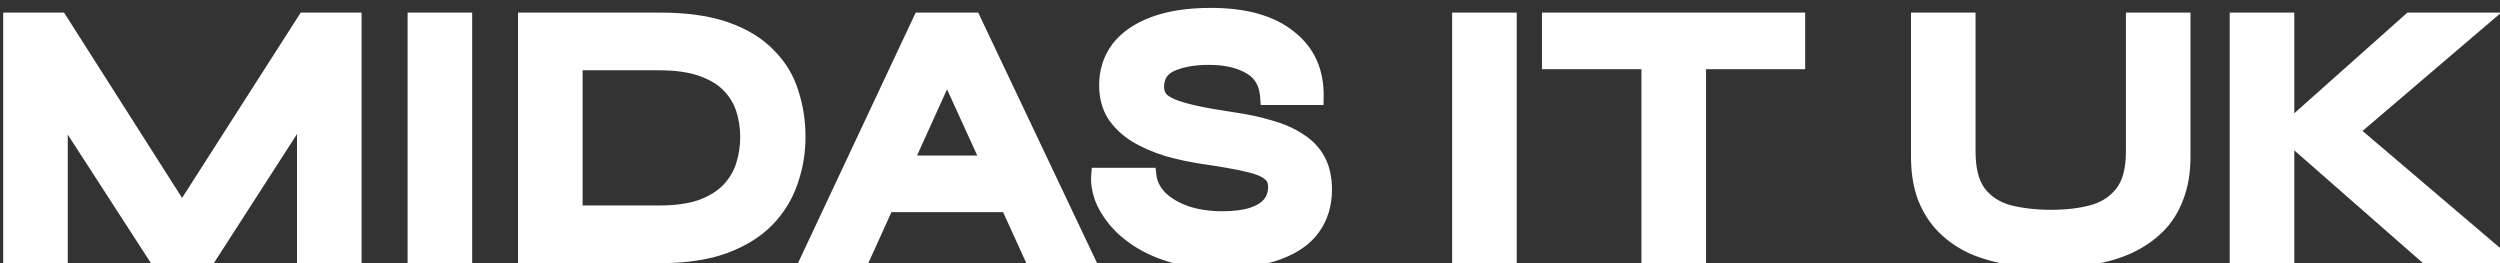
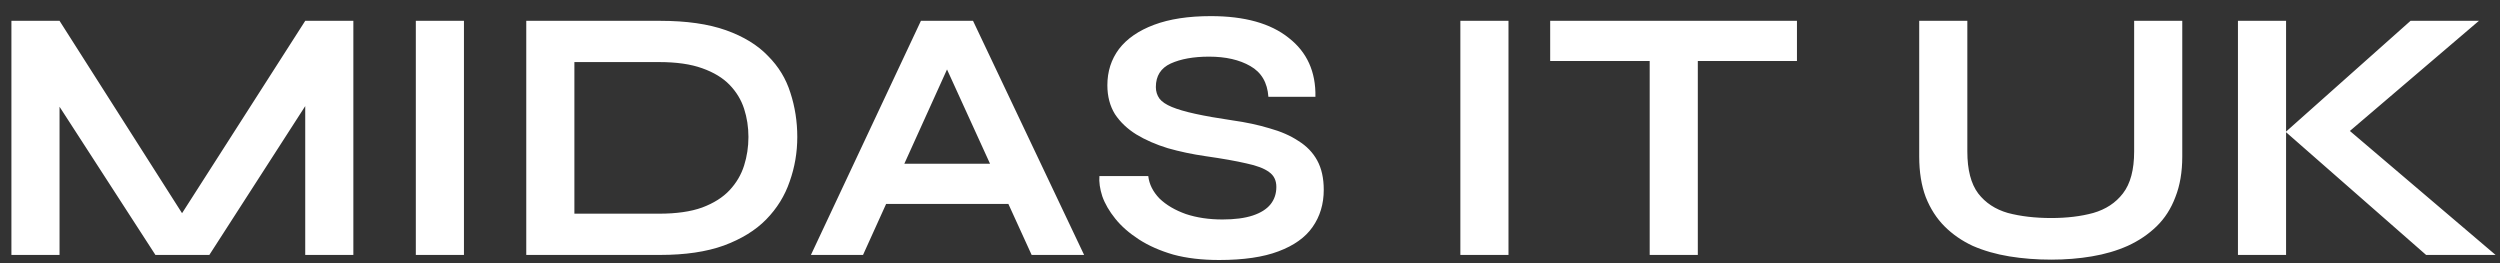
<svg xmlns="http://www.w3.org/2000/svg" width="152" height="16" viewBox="0 0 152 16" fill="none">
  <rect x="0" y="0" width="152" height="16" fill="#333333" stroke="none" />
  <path d="M11.76 14.048H10.374L18.558 1.266H21.484V15.5H18.558V5.16L19.262 5.358L12.728 15.5H9.45L2.916 5.402L3.62 5.204V15.5H0.694V1.266H3.62L11.76 14.048ZM25.282 1.266H28.208V15.5H25.282V1.266ZM40.137 1.266C41.735 1.266 43.07 1.457 44.141 1.838C45.211 2.219 46.062 2.74 46.693 3.4C47.338 4.045 47.793 4.793 48.057 5.644C48.335 6.495 48.475 7.389 48.475 8.328C48.475 9.267 48.321 10.169 48.013 11.034C47.719 11.899 47.243 12.669 46.583 13.344C45.937 14.004 45.079 14.532 44.009 14.928C42.953 15.309 41.662 15.5 40.137 15.5H31.997V1.266H40.137ZM34.923 12.992H40.071C41.127 12.992 41.999 12.867 42.689 12.618C43.393 12.354 43.95 12.002 44.361 11.562C44.771 11.122 45.065 10.623 45.241 10.066C45.417 9.509 45.505 8.929 45.505 8.328C45.505 7.727 45.417 7.155 45.241 6.612C45.065 6.069 44.771 5.585 44.361 5.16C43.95 4.735 43.393 4.397 42.689 4.148C41.999 3.899 41.127 3.774 40.071 3.774H34.923V12.992ZM52.846 12.398V9.956H62.262V12.398H52.846ZM49.304 15.5L55.992 1.266H59.16L65.914 15.5H62.724L56.872 2.674H58.28L52.472 15.5H49.304ZM66.844 10.704H69.814C69.872 11.203 70.1 11.657 70.496 12.068C70.906 12.464 71.442 12.779 72.102 13.014C72.762 13.234 73.502 13.344 74.324 13.344C75.072 13.344 75.688 13.263 76.172 13.102C76.656 12.941 77.015 12.713 77.25 12.42C77.484 12.127 77.602 11.775 77.602 11.364C77.602 10.968 77.455 10.667 77.162 10.462C76.868 10.242 76.406 10.066 75.776 9.934C75.145 9.787 74.316 9.641 73.29 9.494C72.483 9.377 71.72 9.215 71.002 9.01C70.283 8.79 69.645 8.511 69.088 8.174C68.545 7.837 68.112 7.426 67.79 6.942C67.482 6.443 67.328 5.857 67.328 5.182C67.328 4.346 67.562 3.613 68.032 2.982C68.516 2.351 69.227 1.86 70.166 1.508C71.104 1.156 72.256 0.98 73.62 0.98C75.673 0.98 77.25 1.42 78.35 2.3C79.464 3.165 80.007 4.361 79.978 5.886H77.118C77.059 5.021 76.692 4.397 76.018 4.016C75.358 3.635 74.522 3.444 73.51 3.444C72.571 3.444 71.794 3.583 71.178 3.862C70.576 4.141 70.276 4.617 70.276 5.292C70.276 5.556 70.349 5.791 70.496 5.996C70.642 6.187 70.892 6.355 71.244 6.502C71.596 6.649 72.072 6.788 72.674 6.92C73.275 7.052 74.023 7.184 74.918 7.316C75.754 7.433 76.509 7.595 77.184 7.8C77.873 7.991 78.46 8.247 78.944 8.57C79.442 8.878 79.824 9.274 80.088 9.758C80.352 10.242 80.484 10.836 80.484 11.54C80.484 12.405 80.256 13.161 79.802 13.806C79.362 14.437 78.672 14.928 77.734 15.28C76.81 15.632 75.607 15.808 74.126 15.808C73.07 15.808 72.138 15.698 71.332 15.478C70.525 15.243 69.828 14.935 69.242 14.554C68.655 14.173 68.178 13.755 67.812 13.3C67.445 12.845 67.181 12.391 67.02 11.936C66.873 11.481 66.814 11.071 66.844 10.704ZM88.79 1.266H91.716V15.5H88.79V1.266ZM94.251 1.266H109.255V3.708H94.251V1.266ZM100.301 3.4H103.227V15.5H100.301V3.4ZM129.756 9.208V1.266H132.682V9.516C132.682 10.455 132.543 11.276 132.264 11.98C132 12.684 131.619 13.278 131.12 13.762C130.621 14.246 130.035 14.642 129.36 14.95C128.7 15.243 127.974 15.456 127.182 15.588C126.405 15.72 125.583 15.786 124.718 15.786C123.823 15.786 122.973 15.72 122.166 15.588C121.359 15.456 120.619 15.243 119.944 14.95C119.284 14.642 118.712 14.246 118.228 13.762C117.744 13.278 117.363 12.684 117.084 11.98C116.82 11.276 116.688 10.455 116.688 9.516V1.266H119.614V9.208C119.614 10.323 119.834 11.173 120.274 11.76C120.714 12.332 121.315 12.728 122.078 12.948C122.855 13.153 123.735 13.256 124.718 13.256C125.671 13.256 126.522 13.153 127.27 12.948C128.033 12.728 128.634 12.332 129.074 11.76C129.529 11.173 129.756 10.323 129.756 9.208ZM142.161 8.57L142.139 7.338L151.731 15.5H147.507L138.971 8.02L146.561 1.266H150.719L142.161 8.57ZM136.067 1.266H138.993V15.5H136.067V1.266Z" fill="white" />
-   <path d="M11.76 14.048V14.548H12.671L12.182 13.779L11.76 14.048ZM10.374 14.048L9.953 13.778L9.46 14.548H10.374V14.048ZM18.558 1.266V0.766H18.284L18.137 0.996L18.558 1.266ZM21.484 1.266H21.984V0.766H21.484V1.266ZM21.484 15.5V16H21.984V15.5H21.484ZM18.558 15.5H18.058V16H18.558V15.5ZM18.558 5.16L18.693 4.679L18.058 4.5V5.16H18.558ZM19.262 5.358L19.682 5.629L20.049 5.06L19.397 4.877L19.262 5.358ZM12.728 15.5V16H13.001L13.148 15.771L12.728 15.5ZM9.45 15.5L9.03 15.772L9.178 16H9.45V15.5ZM2.916 5.402L2.781 4.921L2.128 5.104L2.496 5.674L2.916 5.402ZM3.62 5.204H4.12V4.544L3.485 4.723L3.62 5.204ZM3.62 15.5V16H4.12V15.5H3.62ZM0.694 15.5H0.194V16H0.694V15.5ZM0.694 1.266V0.766H0.194V1.266H0.694ZM3.62 1.266L4.042 0.997L3.894 0.766H3.62V1.266ZM11.76 13.548H10.374V14.548H11.76V13.548ZM10.795 14.318L18.979 1.536L18.137 0.996L9.953 13.778L10.795 14.318ZM18.558 1.766H21.484V0.766H18.558V1.766ZM20.984 1.266V15.5H21.984V1.266H20.984ZM21.484 15H18.558V16H21.484V15ZM19.058 15.5V5.16H18.058V15.5H19.058ZM18.423 5.641L19.127 5.839L19.397 4.877L18.693 4.679L18.423 5.641ZM18.842 5.087L12.308 15.229L13.148 15.771L19.682 5.629L18.842 5.087ZM12.728 15H9.45V16H12.728V15ZM9.87 15.228L3.336 5.13L2.496 5.674L9.03 15.772L9.87 15.228ZM3.051 5.883L3.755 5.685L3.485 4.723L2.781 4.921L3.051 5.883ZM3.12 5.204V15.5H4.12V5.204H3.12ZM3.62 15H0.694V16H3.62V15ZM1.194 15.5V1.266H0.194V15.5H1.194ZM0.694 1.766H3.62V0.766H0.694V1.766ZM3.198 1.535L11.338 14.317L12.182 13.779L4.042 0.997L3.198 1.535ZM25.282 1.266V0.766H24.782V1.266H25.282ZM28.208 1.266H28.708V0.766H28.208V1.266ZM28.208 15.5V16H28.708V15.5H28.208ZM25.282 15.5H24.782V16H25.282V15.5ZM25.282 1.766H28.208V0.766H25.282V1.766ZM27.708 1.266V15.5H28.708V1.266H27.708ZM28.208 15H25.282V16H28.208V15ZM25.782 15.5V1.266H24.782V15.5H25.782ZM44.141 1.838L44.309 1.367L44.141 1.838ZM46.693 3.4L46.331 3.746L46.339 3.754L46.693 3.4ZM48.057 5.644L47.579 5.792L47.582 5.8L48.057 5.644ZM48.013 11.034L47.542 10.866L47.539 10.873L48.013 11.034ZM46.583 13.344L46.225 12.994L46.225 12.994L46.583 13.344ZM44.009 14.928L44.179 15.398L44.182 15.397L44.009 14.928ZM31.997 15.5H31.497V16H31.997V15.5ZM31.997 1.266V0.766H31.497V1.266H31.997ZM34.923 12.992H34.423V13.492H34.923V12.992ZM42.689 12.618L42.859 13.088L42.864 13.086L42.689 12.618ZM44.361 11.562L44.726 11.903L44.726 11.903L44.361 11.562ZM45.241 10.066L44.764 9.915V9.915L45.241 10.066ZM45.241 6.612L44.765 6.766L44.765 6.766L45.241 6.612ZM44.361 5.16L44.72 4.813V4.813L44.361 5.16ZM42.689 4.148L42.519 4.618L42.522 4.619L42.689 4.148ZM34.923 3.774V3.274H34.423V3.774H34.923ZM40.137 1.766C41.7 1.766 42.973 1.953 43.973 2.309L44.309 1.367C43.167 0.96 41.771 0.766 40.137 0.766V1.766ZM43.973 2.309C44.988 2.67 45.766 3.154 46.331 3.745L47.054 3.055C46.358 2.326 45.435 1.768 44.309 1.367L43.973 2.309ZM46.339 3.754C46.929 4.343 47.34 5.021 47.579 5.792L48.534 5.496C48.246 4.566 47.748 3.748 47.046 3.046L46.339 3.754ZM47.582 5.8C47.843 6.598 47.975 7.44 47.975 8.328H48.975C48.975 7.339 48.828 6.392 48.532 5.488L47.582 5.8ZM47.975 8.328C47.975 9.211 47.83 10.056 47.542 10.866L48.484 11.202C48.811 10.281 48.975 9.323 48.975 8.328H47.975ZM47.539 10.873C47.271 11.665 46.835 12.371 46.225 12.994L46.94 13.694C47.651 12.967 48.168 12.133 48.486 11.194L47.539 10.873ZM46.225 12.994C45.642 13.591 44.853 14.083 43.835 14.459L44.182 15.397C45.306 14.981 46.232 14.418 46.94 13.694L46.225 12.994ZM43.839 14.458C42.853 14.814 41.623 15 40.137 15V16C41.701 16 43.053 15.805 44.179 15.398L43.839 14.458ZM40.137 15H31.997V16H40.137V15ZM32.497 15.5V1.266H31.497V15.5H32.497ZM31.997 1.766H40.137V0.766H31.997V1.766ZM34.923 13.492H40.071V12.492H34.923V13.492ZM40.071 13.492C41.161 13.492 42.097 13.364 42.859 13.088L42.519 12.148C41.902 12.371 41.092 12.492 40.071 12.492V13.492ZM42.864 13.086C43.623 12.802 44.251 12.412 44.726 11.903L43.995 11.221C43.649 11.592 43.163 11.906 42.513 12.15L42.864 13.086ZM44.726 11.903C45.186 11.41 45.518 10.847 45.718 10.217L44.764 9.915C44.611 10.4 44.357 10.834 43.995 11.221L44.726 11.903ZM45.718 10.217C45.909 9.609 46.005 8.979 46.005 8.328H45.005C45.005 8.88 44.924 9.408 44.764 9.915L45.718 10.217ZM46.005 8.328C46.005 7.677 45.909 7.053 45.716 6.458L44.765 6.766C44.924 7.256 45.005 7.776 45.005 8.328H46.005ZM45.716 6.458C45.516 5.84 45.182 5.291 44.72 4.813L44.001 5.507C44.361 5.88 44.613 6.299 44.765 6.766L45.716 6.458ZM44.72 4.813C44.244 4.319 43.614 3.945 42.856 3.677L42.522 4.619C43.172 4.849 43.656 5.15 44.001 5.507L44.72 4.813ZM42.859 3.678C42.097 3.402 41.161 3.274 40.071 3.274V4.274C41.092 4.274 41.902 4.395 42.519 4.618L42.859 3.678ZM40.071 3.274H34.923V4.274H40.071V3.274ZM34.423 3.774V12.992H35.423V3.774H34.423ZM52.846 12.398H52.346V12.898H52.846V12.398ZM52.846 9.956V9.456H52.346V9.956H52.846ZM62.262 9.956H62.762V9.456H62.262V9.956ZM62.262 12.398V12.898H62.762V12.398H62.262ZM49.304 15.5L48.851 15.287L48.516 16H49.304V15.5ZM55.992 1.266V0.766H55.674L55.539 1.053L55.992 1.266ZM59.16 1.266L59.611 1.052L59.476 0.766H59.16V1.266ZM65.914 15.5V16H66.704L66.365 15.286L65.914 15.5ZM62.724 15.5L62.269 15.707L62.402 16H62.724V15.5ZM56.872 2.674V2.174H56.094L56.417 2.882L56.872 2.674ZM58.28 2.674L58.735 2.88L59.055 2.174H58.28V2.674ZM52.472 15.5V16H52.794L52.927 15.706L52.472 15.5ZM53.346 12.398V9.956H52.346V12.398H53.346ZM52.846 10.456H62.262V9.456H52.846V10.456ZM61.762 9.956V12.398H62.762V9.956H61.762ZM62.262 11.898H52.846V12.898H62.262V11.898ZM49.756 15.713L56.444 1.479L55.539 1.053L48.851 15.287L49.756 15.713ZM55.992 1.766H59.16V0.766H55.992V1.766ZM58.708 1.48L65.462 15.714L66.365 15.286L59.611 1.052L58.708 1.48ZM65.914 15H62.724V16H65.914V15ZM63.179 15.293L57.327 2.466L56.417 2.882L62.269 15.707L63.179 15.293ZM56.872 3.174H58.28V2.174H56.872V3.174ZM57.824 2.468L52.016 15.294L52.927 15.706L58.735 2.88L57.824 2.468ZM52.472 15H49.304V16H52.472V15ZM66.844 10.704V10.204H66.382L66.345 10.664L66.844 10.704ZM69.814 10.704L70.31 10.646L70.258 10.204H69.814V10.704ZM70.496 12.068L70.136 12.415L70.142 12.422L70.149 12.428L70.496 12.068ZM72.102 13.014L71.934 13.485L71.944 13.488L72.102 13.014ZM76.172 13.102L76.33 13.576L76.172 13.102ZM77.25 12.42L77.64 12.732L77.25 12.42ZM77.162 10.462L76.862 10.862L76.868 10.867L76.875 10.872L77.162 10.462ZM75.776 9.934L75.662 10.421L75.673 10.423L75.776 9.934ZM73.29 9.494L73.218 9.989L73.219 9.989L73.29 9.494ZM71.002 9.01L70.855 9.488L70.864 9.491L71.002 9.01ZM69.088 8.174L68.824 8.599L68.829 8.602L69.088 8.174ZM67.79 6.942L67.364 7.205L67.369 7.212L67.374 7.219L67.79 6.942ZM68.032 2.982L67.635 2.678L67.631 2.683L68.032 2.982ZM70.166 1.508L69.99 1.04L70.166 1.508ZM78.35 2.3L78.037 2.69L78.043 2.695L78.35 2.3ZM79.978 5.886V6.386H80.468L80.478 5.896L79.978 5.886ZM77.118 5.886L76.619 5.92L76.65 6.386H77.118V5.886ZM76.018 4.016L75.768 4.449L75.772 4.451L76.018 4.016ZM71.178 3.862L70.972 3.406L70.968 3.408L71.178 3.862ZM70.496 5.996L70.089 6.287L70.094 6.294L70.099 6.301L70.496 5.996ZM71.244 6.502L71.051 6.964H71.051L71.244 6.502ZM72.674 6.92L72.781 6.432L72.674 6.92ZM74.918 7.316L74.845 7.811L74.848 7.811L74.918 7.316ZM77.184 7.8L77.038 8.278L77.05 8.282L77.184 7.8ZM78.944 8.57L78.666 8.986L78.674 8.991L78.681 8.995L78.944 8.57ZM80.088 9.758L79.649 9.997L80.088 9.758ZM79.802 13.806L79.393 13.518L79.392 13.52L79.802 13.806ZM77.734 15.28L77.558 14.812L77.556 14.813L77.734 15.28ZM71.332 15.478L71.192 15.958L71.2 15.96L71.332 15.478ZM69.242 14.554L68.969 14.973V14.973L69.242 14.554ZM67.812 13.3L67.422 13.614L67.812 13.3ZM67.02 11.936L66.544 12.089L66.546 12.096L66.549 12.103L67.02 11.936ZM66.844 11.204H69.814V10.204H66.844V11.204ZM69.317 10.762C69.39 11.384 69.675 11.937 70.136 12.415L70.856 11.721C70.525 11.378 70.355 11.021 70.31 10.646L69.317 10.762ZM70.149 12.428C70.621 12.883 71.222 13.232 71.934 13.485L72.269 12.543C71.661 12.327 71.192 12.045 70.843 11.708L70.149 12.428ZM71.944 13.488C72.663 13.728 73.458 13.844 74.324 13.844V12.844C73.547 12.844 72.861 12.74 72.26 12.54L71.944 13.488ZM74.324 13.844C75.103 13.844 75.777 13.761 76.33 13.576L76.014 12.628C75.598 12.766 75.041 12.844 74.324 12.844V13.844ZM76.33 13.576C76.874 13.395 77.327 13.123 77.64 12.732L76.859 12.108C76.703 12.303 76.438 12.486 76.014 12.628L76.33 13.576ZM77.64 12.732C77.953 12.342 78.102 11.877 78.102 11.364H77.102C77.102 11.672 77.016 11.911 76.859 12.108L77.64 12.732ZM78.102 11.364C78.102 10.825 77.891 10.362 77.448 10.052L76.875 10.872C77.019 10.972 77.102 11.111 77.102 11.364H78.102ZM77.462 10.062C77.081 9.777 76.534 9.582 75.878 9.445L75.673 10.423C76.279 10.55 76.656 10.707 76.862 10.862L77.462 10.062ZM75.889 9.447C75.239 9.296 74.394 9.147 73.36 8.999L73.219 9.989C74.239 10.135 75.052 10.279 75.662 10.421L75.889 9.447ZM73.362 8.999C72.575 8.885 71.834 8.728 71.139 8.529L70.864 9.491C71.606 9.703 72.391 9.869 73.218 9.989L73.362 8.999ZM71.148 8.532C70.463 8.322 69.864 8.059 69.347 7.746L68.829 8.602C69.426 8.963 70.103 9.258 70.855 9.488L71.148 8.532ZM69.352 7.749C68.864 7.446 68.485 7.084 68.206 6.665L67.374 7.219C67.74 7.768 68.227 8.227 68.824 8.599L69.352 7.749ZM68.215 6.679C67.963 6.271 67.828 5.778 67.828 5.182H66.828C66.828 5.935 67.001 6.616 67.364 7.205L68.215 6.679ZM67.828 5.182C67.828 4.446 68.032 3.819 68.433 3.281L67.631 2.683C67.093 3.406 66.828 4.246 66.828 5.182H67.828ZM68.428 3.286C68.842 2.747 69.468 2.304 70.341 1.976L69.99 1.04C68.987 1.416 68.189 1.956 67.635 2.678L68.428 3.286ZM70.341 1.976C71.208 1.651 72.296 1.48 73.62 1.48V0.48C72.216 0.48 71.001 0.661 69.99 1.04L70.341 1.976ZM73.62 1.48C75.61 1.48 77.059 1.907 78.037 2.69L78.662 1.91C77.441 0.933 75.736 0.48 73.62 0.48V1.48ZM78.043 2.695C79.022 3.455 79.504 4.494 79.478 5.876L80.478 5.896C80.51 4.227 79.907 2.876 78.656 1.905L78.043 2.695ZM79.978 5.386H77.118V6.386H79.978V5.386ZM77.617 5.852C77.548 4.843 77.104 4.056 76.264 3.581L75.772 4.451C76.281 4.739 76.57 5.199 76.619 5.92L77.617 5.852ZM76.268 3.583C75.511 3.146 74.582 2.944 73.51 2.944V3.944C74.462 3.944 75.205 4.124 75.768 4.449L76.268 3.583ZM73.51 2.944C72.526 2.944 71.672 3.089 70.972 3.406L71.384 4.318C71.915 4.077 72.616 3.944 73.51 3.944V2.944ZM70.968 3.408C70.595 3.581 70.288 3.828 70.078 4.162C69.868 4.494 69.776 4.879 69.776 5.292H70.776C70.776 5.03 70.833 4.839 70.924 4.695C71.014 4.552 71.159 4.422 71.388 4.316L70.968 3.408ZM69.776 5.292C69.776 5.655 69.879 5.992 70.089 6.287L70.903 5.705C70.819 5.589 70.776 5.457 70.776 5.292H69.776ZM70.099 6.301C70.322 6.59 70.662 6.801 71.051 6.964L71.436 6.04C71.122 5.91 70.963 5.784 70.892 5.691L70.099 6.301ZM71.051 6.964C71.442 7.126 71.951 7.273 72.567 7.408L72.781 6.432C72.193 6.303 71.749 6.171 71.436 6.04L71.051 6.964ZM72.567 7.408C73.183 7.544 73.943 7.678 74.845 7.811L74.991 6.821C74.103 6.69 73.367 6.56 72.781 6.432L72.567 7.408ZM74.848 7.811C75.663 7.926 76.393 8.082 77.038 8.278L77.329 7.322C76.626 7.107 75.844 6.941 74.987 6.821L74.848 7.811ZM77.05 8.282C77.7 8.462 78.235 8.699 78.666 8.986L79.221 8.154C78.684 7.796 78.046 7.52 77.317 7.318L77.05 8.282ZM78.681 8.995C79.111 9.261 79.429 9.595 79.649 9.997L80.527 9.519C80.218 8.954 79.774 8.495 79.207 8.145L78.681 8.995ZM79.649 9.997C79.863 10.39 79.984 10.897 79.984 11.54H80.984C80.984 10.775 80.84 10.094 80.527 9.519L79.649 9.997ZM79.984 11.54C79.984 12.313 79.782 12.965 79.393 13.518L80.21 14.094C80.73 13.356 80.984 12.498 80.984 11.54H79.984ZM79.392 13.52C79.025 14.046 78.43 14.485 77.558 14.812L77.909 15.748C78.914 15.371 79.699 14.828 80.212 14.092L79.392 13.52ZM77.556 14.813C76.71 15.135 75.573 15.308 74.126 15.308V16.308C75.641 16.308 76.91 16.129 77.912 15.747L77.556 14.813ZM74.126 15.308C73.103 15.308 72.218 15.201 71.463 14.996L71.2 15.96C72.059 16.195 73.036 16.308 74.126 16.308V15.308ZM71.471 14.998C70.703 14.774 70.052 14.485 69.514 14.135L68.969 14.973C69.604 15.386 70.347 15.712 71.192 15.958L71.471 14.998ZM69.514 14.135C68.963 13.777 68.529 13.393 68.201 12.986L67.422 13.614C67.828 14.117 68.347 14.569 68.969 14.973L69.514 14.135ZM68.201 12.986C67.862 12.566 67.63 12.16 67.491 11.769L66.549 12.103C66.732 12.621 67.028 13.124 67.422 13.614L68.201 12.986ZM67.496 11.783C67.363 11.372 67.319 11.029 67.342 10.744L66.345 10.664C66.309 11.112 66.383 11.59 66.544 12.089L67.496 11.783ZM88.79 1.266V0.766H88.29V1.266H88.79ZM91.716 1.266H92.216V0.766H91.716V1.266ZM91.716 15.5V16H92.216V15.5H91.716ZM88.79 15.5H88.29V16H88.79V15.5ZM88.79 1.766H91.716V0.766H88.79V1.766ZM91.216 1.266V15.5H92.216V1.266H91.216ZM91.716 15H88.79V16H91.716V15ZM89.29 15.5V1.266H88.29V15.5H89.29ZM94.251 1.266V0.766H93.751V1.266H94.251ZM109.255 1.266H109.755V0.766H109.255V1.266ZM109.255 3.708V4.208H109.755V3.708H109.255ZM94.251 3.708H93.751V4.208H94.251V3.708ZM100.301 3.4V2.9H99.8V3.4H100.301ZM103.227 3.4H103.727V2.9H103.227V3.4ZM103.227 15.5V16H103.727V15.5H103.227ZM100.301 15.5H99.8V16H100.301V15.5ZM94.251 1.766H109.255V0.766H94.251V1.766ZM108.755 1.266V3.708H109.755V1.266H108.755ZM109.255 3.208H94.251V4.208H109.255V3.208ZM94.751 3.708V1.266H93.751V3.708H94.751ZM100.301 3.9H103.227V2.9H100.301V3.9ZM102.727 3.4V15.5H103.727V3.4H102.727ZM103.227 15H100.301V16H103.227V15ZM100.801 15.5V3.4H99.8V15.5H100.801ZM129.756 1.266V0.766H129.256V1.266H129.756ZM132.682 1.266H133.182V0.766H132.682V1.266ZM132.264 11.98L131.799 11.796L131.796 11.804L132.264 11.98ZM131.12 13.762L130.772 13.403L131.12 13.762ZM129.36 14.95L129.563 15.407L129.568 15.405L129.36 14.95ZM127.182 15.588L127.1 15.095L127.098 15.095L127.182 15.588ZM122.166 15.588L122.085 16.081L122.166 15.588ZM119.944 14.95L119.733 15.403L119.745 15.409L119.944 14.95ZM118.228 13.762L117.875 14.116L118.228 13.762ZM117.084 11.98L116.616 12.156L116.619 12.164L117.084 11.98ZM116.688 1.266V0.766H116.188V1.266H116.688ZM119.614 1.266H120.114V0.766H119.614V1.266ZM120.274 11.76L119.874 12.06L119.878 12.065L120.274 11.76ZM122.078 12.948L121.94 13.428L121.95 13.431L122.078 12.948ZM127.27 12.948L127.403 13.43L127.409 13.428L127.27 12.948ZM129.074 11.76L128.679 11.454L128.678 11.455L129.074 11.76ZM130.256 9.208V1.266H129.256V9.208H130.256ZM129.756 1.766H132.682V0.766H129.756V1.766ZM132.182 1.266V9.516H133.182V1.266H132.182ZM132.182 9.516C132.182 10.406 132.05 11.163 131.799 11.796L132.729 12.164C133.036 11.389 133.182 10.503 133.182 9.516H132.182ZM131.796 11.804C131.556 12.445 131.213 12.975 130.772 13.403L131.468 14.121C132.024 13.581 132.445 12.923 132.732 12.156L131.796 11.804ZM130.772 13.403C130.317 13.845 129.779 14.209 129.152 14.495L129.568 15.405C130.291 15.075 130.926 14.647 131.468 14.121L130.772 13.403ZM129.157 14.493C128.54 14.768 127.855 14.969 127.1 15.095L127.264 16.081C128.093 15.943 128.861 15.719 129.563 15.407L129.157 14.493ZM127.098 15.095C126.351 15.222 125.558 15.286 124.718 15.286V16.286C125.609 16.286 126.458 16.218 127.266 16.081L127.098 15.095ZM124.718 15.286C123.848 15.286 123.024 15.222 122.247 15.095L122.085 16.081C122.921 16.218 123.799 16.286 124.718 16.286V15.286ZM122.247 15.095C121.477 14.969 120.776 14.767 120.144 14.492L119.745 15.409C120.461 15.72 121.242 15.944 122.085 16.081L122.247 15.095ZM120.156 14.497C119.545 14.212 119.022 13.849 118.582 13.408L117.875 14.116C118.402 14.643 119.023 15.072 119.733 15.403L120.156 14.497ZM118.582 13.408C118.151 12.978 117.805 12.443 117.549 11.796L116.619 12.164C116.92 12.925 117.337 13.578 117.875 14.116L118.582 13.408ZM117.552 11.804C117.314 11.169 117.188 10.409 117.188 9.516H116.188C116.188 10.5 116.326 11.383 116.616 12.156L117.552 11.804ZM117.188 9.516V1.266H116.188V9.516H117.188ZM116.688 1.766H119.614V0.766H116.688V1.766ZM119.114 1.266V9.208H120.114V1.266H119.114ZM119.114 9.208C119.114 10.378 119.343 11.352 119.874 12.06L120.674 11.46C120.325 10.995 120.114 10.268 120.114 9.208H119.114ZM119.878 12.065C120.389 12.73 121.085 13.182 121.94 13.428L122.217 12.468C121.546 12.274 121.039 11.934 120.67 11.455L119.878 12.065ZM121.95 13.431C122.777 13.65 123.702 13.756 124.718 13.756V12.756C123.769 12.756 122.933 12.657 122.206 12.465L121.95 13.431ZM124.718 13.756C125.706 13.756 126.603 13.65 127.402 13.43L127.138 12.466C126.441 12.657 125.637 12.756 124.718 12.756V13.756ZM127.409 13.428C128.263 13.182 128.959 12.73 129.47 12.065L128.678 11.455C128.309 11.934 127.803 12.274 127.132 12.468L127.409 13.428ZM129.469 12.066C130.019 11.358 130.256 10.38 130.256 9.208H129.256C129.256 10.265 129.039 10.989 128.679 11.454L129.469 12.066ZM142.161 8.57L141.661 8.579L141.68 9.638L142.486 8.95L142.161 8.57ZM142.139 7.338L142.463 6.957L141.619 6.239L141.639 7.347L142.139 7.338ZM151.731 15.5V16H153.09L152.055 15.119L151.731 15.5ZM147.507 15.5L147.178 15.876L147.319 16H147.507V15.5ZM138.971 8.02L138.639 7.646L138.216 8.023L138.642 8.396L138.971 8.02ZM146.561 1.266V0.766H146.371L146.229 0.892L146.561 1.266ZM150.719 1.266L151.044 1.646L152.075 0.766H150.719V1.266ZM136.067 1.266V0.766H135.567V1.266H136.067ZM138.993 1.266H139.493V0.766H138.993V1.266ZM138.993 15.5V16H139.493V15.5H138.993ZM136.067 15.5H135.567V16H136.067V15.5ZM142.661 8.561L142.639 7.329L141.639 7.347L141.661 8.579L142.661 8.561ZM141.815 7.719L151.407 15.881L152.055 15.119L142.463 6.957L141.815 7.719ZM151.731 15H147.507V16H151.731V15ZM147.837 15.124L139.301 7.644L138.642 8.396L147.178 15.876L147.837 15.124ZM139.303 8.394L146.893 1.64L146.229 0.892L138.639 7.646L139.303 8.394ZM146.561 1.766H150.719V0.766H146.561V1.766ZM150.394 0.886L141.836 8.19L142.486 8.95L151.044 1.646L150.394 0.886ZM136.067 1.766H138.993V0.766H136.067V1.766ZM138.493 1.266V15.5H139.493V1.266H138.493ZM138.993 15H136.067V16H138.993V15ZM136.567 15.5V1.266H135.567V15.5H136.567Z" fill="white" />
</svg>